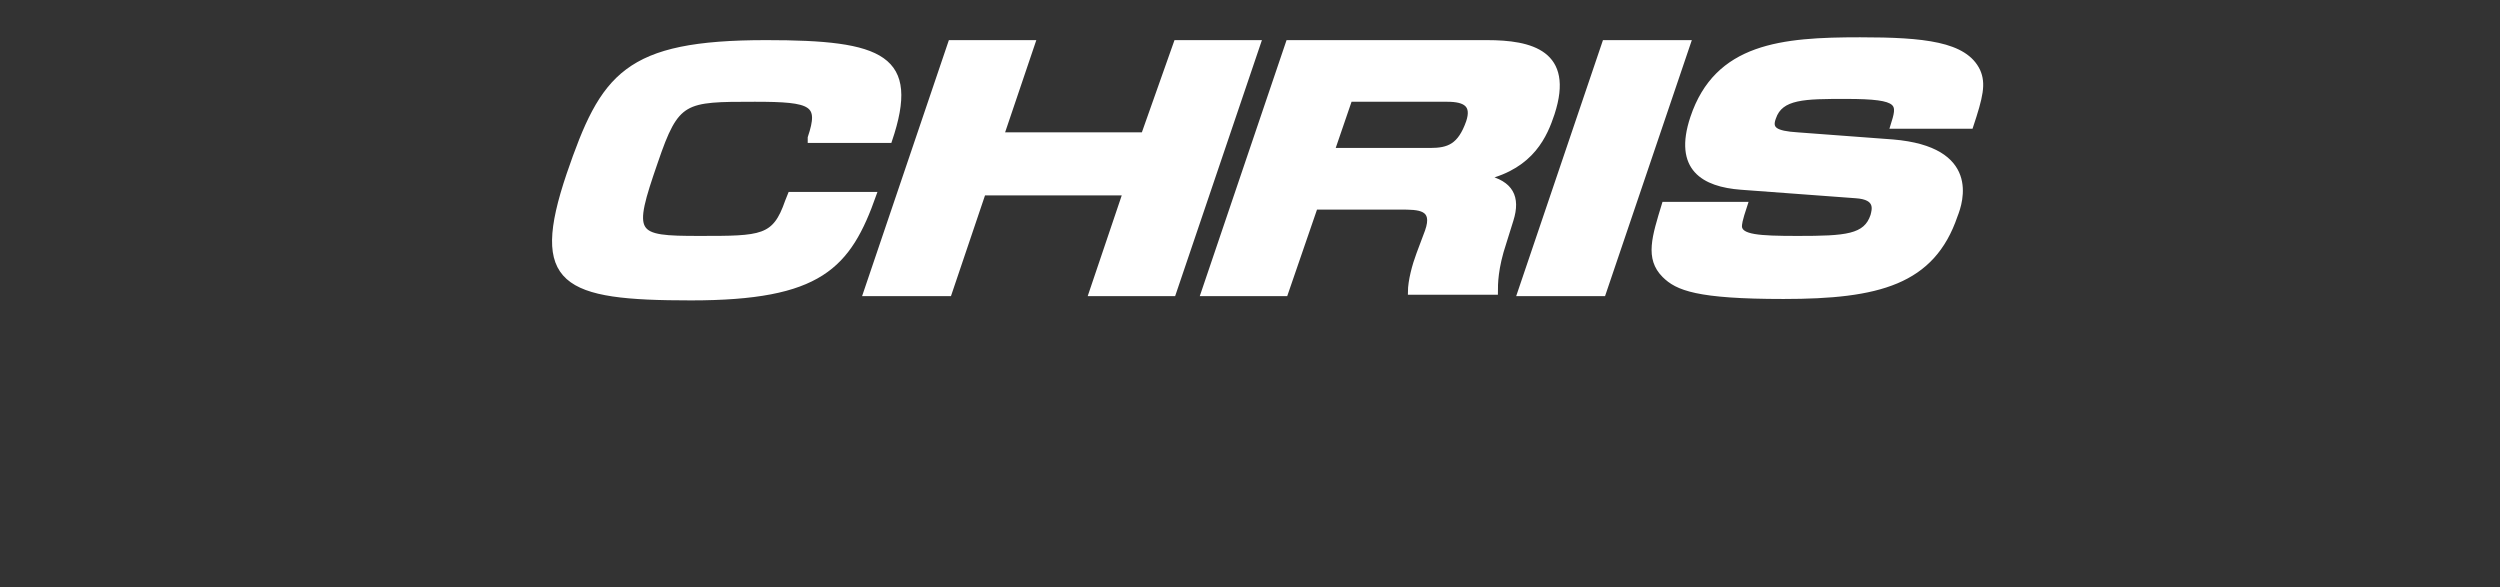
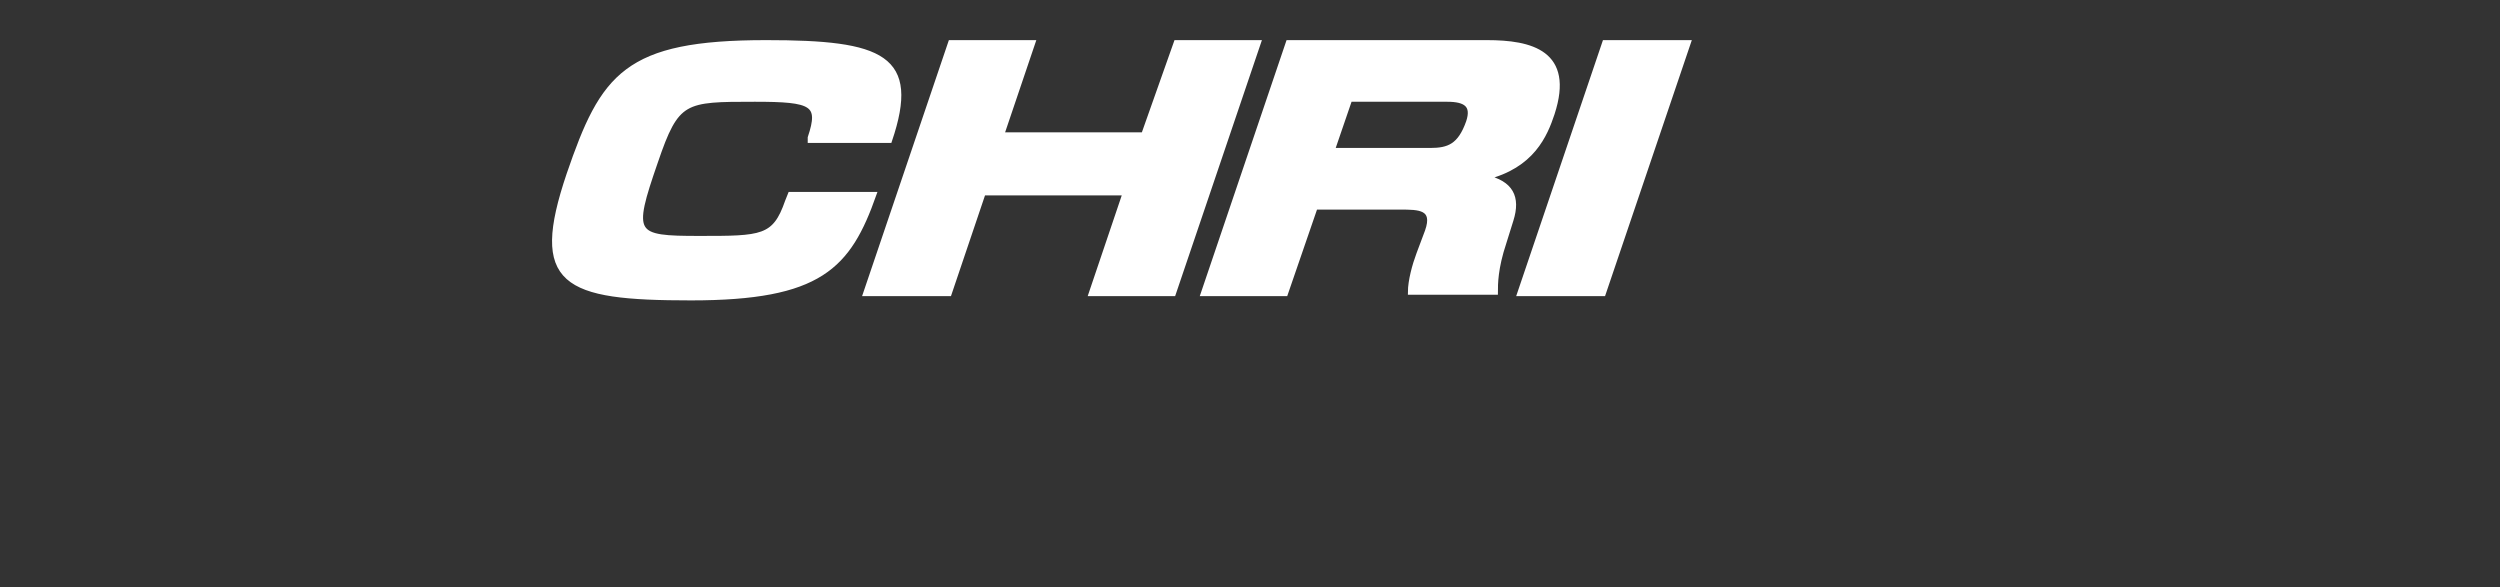
<svg xmlns="http://www.w3.org/2000/svg" version="1.1" id="レイヤー_1" x="0px" y="0px" width="176.2px" height="41.4px" viewBox="0 0 176.2 41.4" style="enable-background:new 0 0 176.2 41.4;" xml:space="preserve">
  <rect x="0" y="0" width="176.2" height="41.4" fill="#333333" stroke="none" />
  <style type="text/css">
	.st0{fill:#FFFFFF;stroke:#FFFFFF;stroke-width:0.344;stroke-miterlimit:10;}
</style>
  <g>
    <path class="st0" d="M57.1,9.7C57.9,7.3,57.3,7,53.2,7c-5,0-5.5,0-7,4.4c-1.8,5.2-1.6,5.4,3.1,5.4c4.4,0,5.3,0,6.2-2.6l0.2-0.5h5.9   c-1.8,5.1-3.8,7.3-12.9,7.3c-9,0-11.2-1-8.6-8.7c2.4-7,4-9.3,13.9-9.3c8.2,0,10.7,1,8.7,6.9H57.1z" />
    <path class="st0" d="M72.8,3l-2.2,6.5h10L82.9,3h5.8l-6,17.7h-5.8l2.4-7.1h-10l-2.4,7.1H61L67,3H72.8z" />
    <path class="st0" d="M104.8,3c3.1,0,6,0.7,4.6,5c-0.5,1.5-1.4,3.7-4.7,4.5c1.8,0.4,2.3,1.4,1.8,3l-0.5,1.6   c-0.6,1.8-0.6,2.9-0.6,3.5h-6c0-0.8,0.3-1.9,0.6-2.7l0.6-1.6c0.6-1.7-0.6-1.7-1.9-1.7h-6l-2.1,6.1h-5.8l6-17.7H104.8z M95.1,7.1   l-1.2,3.5h6.9c1.3,0,2.1-0.3,2.7-2c0.4-1.2-0.2-1.6-1.5-1.6H95.1z" />
    <path class="st0" d="M119,3l-6,17.7h-5.9l6-17.7H119z" />
-     <path class="st0" d="M133.4,8.9c0.5-1.6,0.7-2.1-3.3-2.1c-2.9,0-4.6,0-5.1,1.5c-0.3,0.8,0.1,1.1,1.7,1.2l6.7,0.5   c6,0.5,4.8,4.2,4.4,5.2c-1.6,4.7-5.4,5.7-12.1,5.7c-6.1,0-7.5-0.6-8.4-1.5c-1.2-1.2-0.7-2.7,0-5h5.7c-0.4,1.2-0.4,1.4-0.4,1.6   c0.1,0.7,1.3,0.8,4.1,0.8c3.4,0,4.8-0.1,5.3-1.6c0.1-0.4,0.4-1.3-1.2-1.4l-8.1-0.6c-2.6-0.2-4.6-1.3-3.4-4.9   c1.7-5.1,6.3-5.5,11.8-5.5c4.5,0,7.4,0.3,8.3,2.2c0.4,0.9,0.2,1.8-0.5,3.9H133.4z" />
  </g>
</svg>